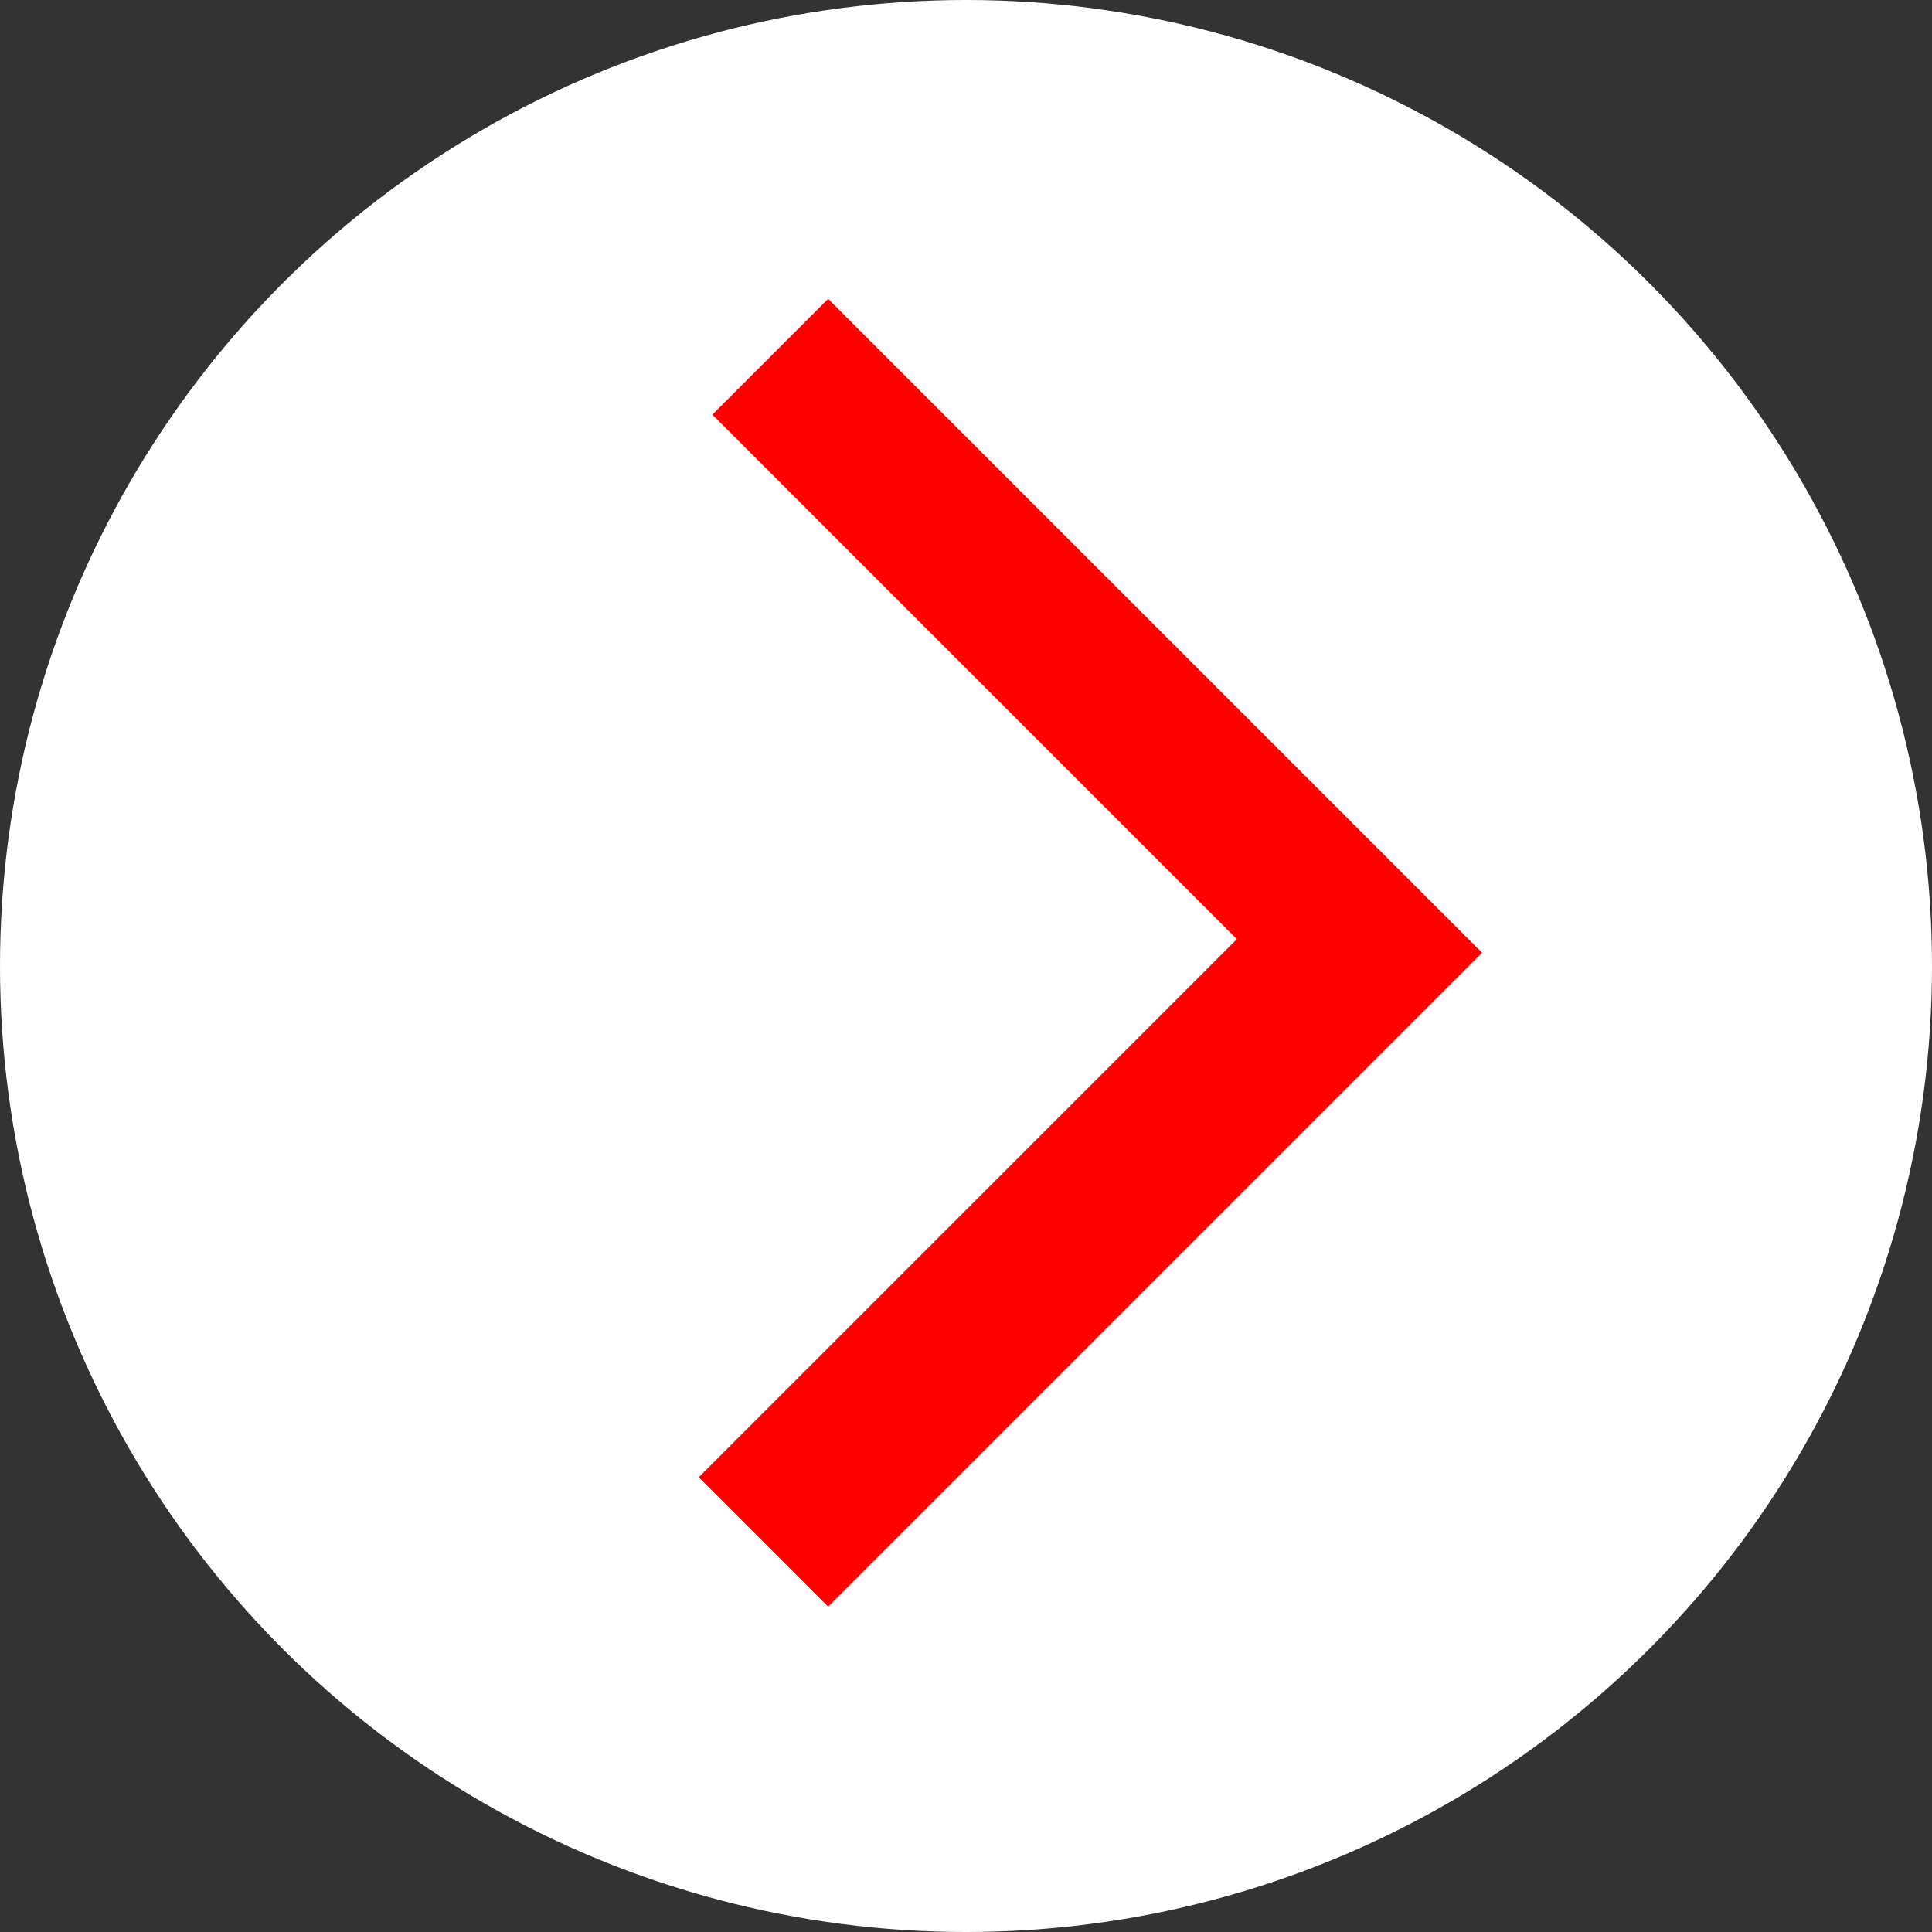
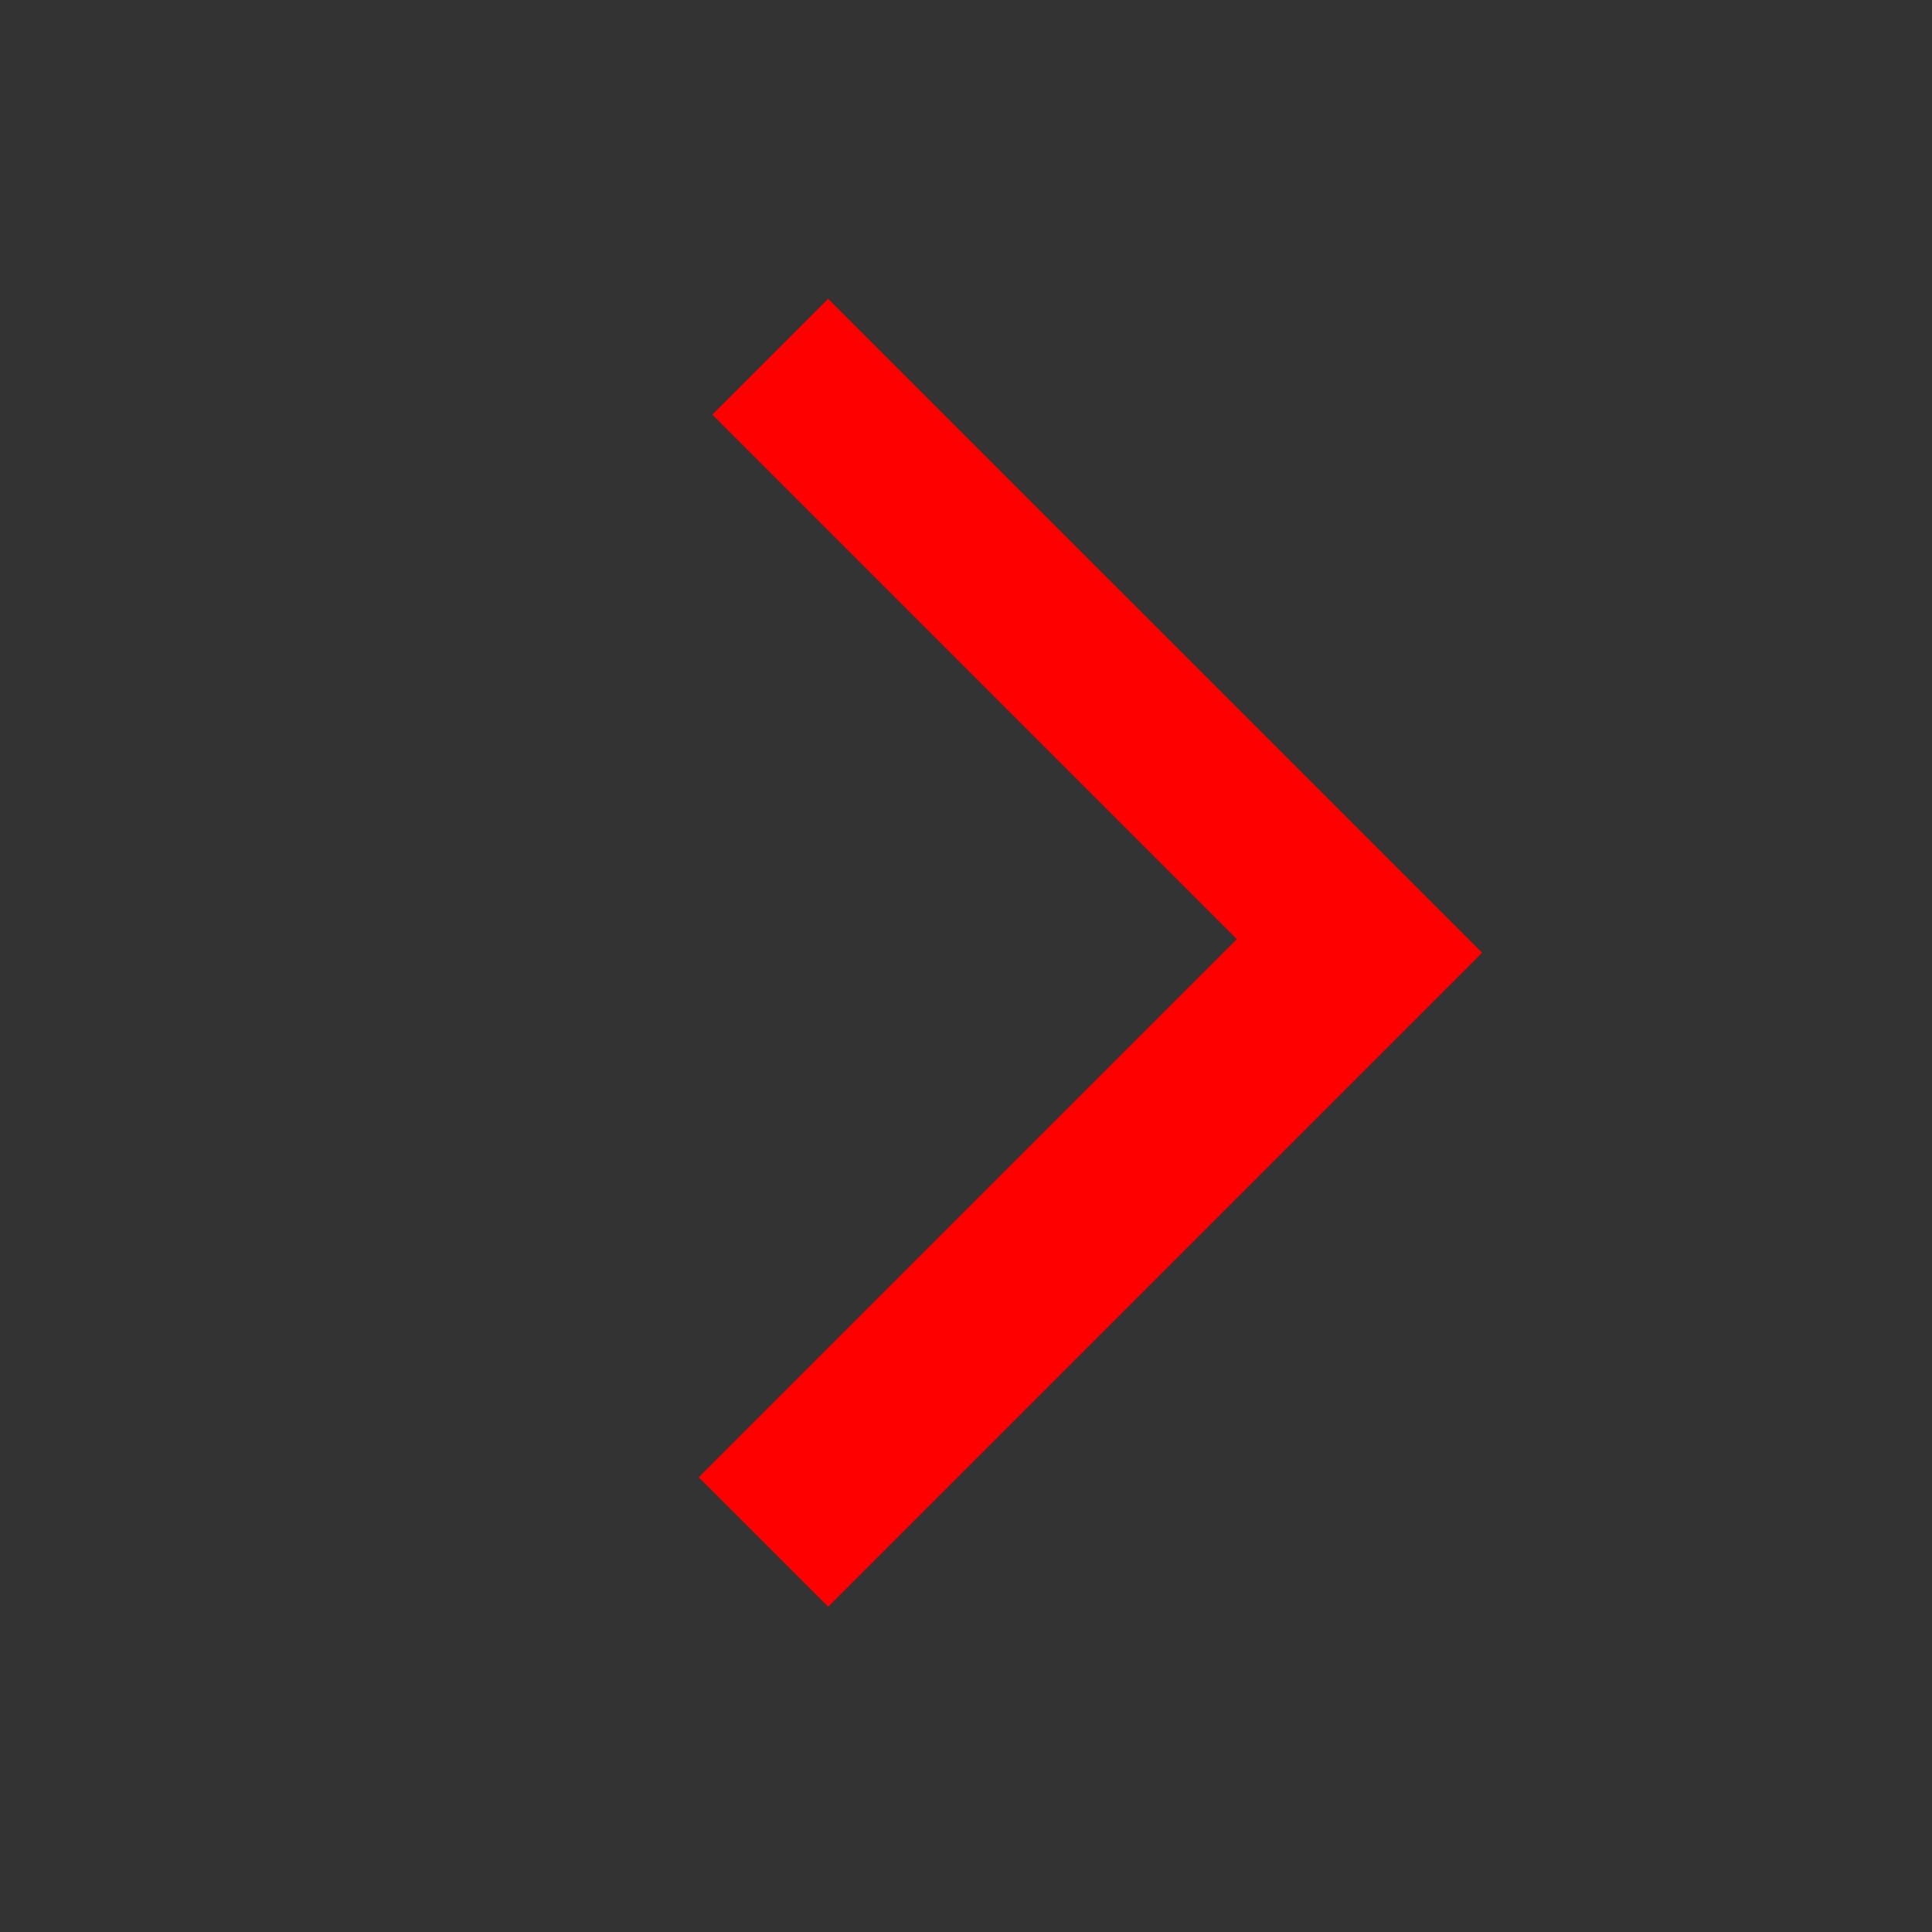
<svg xmlns="http://www.w3.org/2000/svg" width="73" height="73" viewBox="0 0 73 73" fill="none">
  <rect x="0" y="0" width="73" height="73" fill="#333333" stroke="none" />
-   <circle cx="36.5" cy="36.5" r="36.5" transform="matrix(-1 0 0 1 73 0)" fill="white" />
-   <path d="M56 36L31.291 11.291L26.916 15.667L46.734 35.485L26.401 55.818L31.291 60.709L56 36Z" fill="#FF0000" />
+   <path d="M56 36L31.291 11.291L26.916 15.667L46.734 35.485L26.401 55.818L31.291 60.709L56 36" fill="#FF0000" />
</svg>